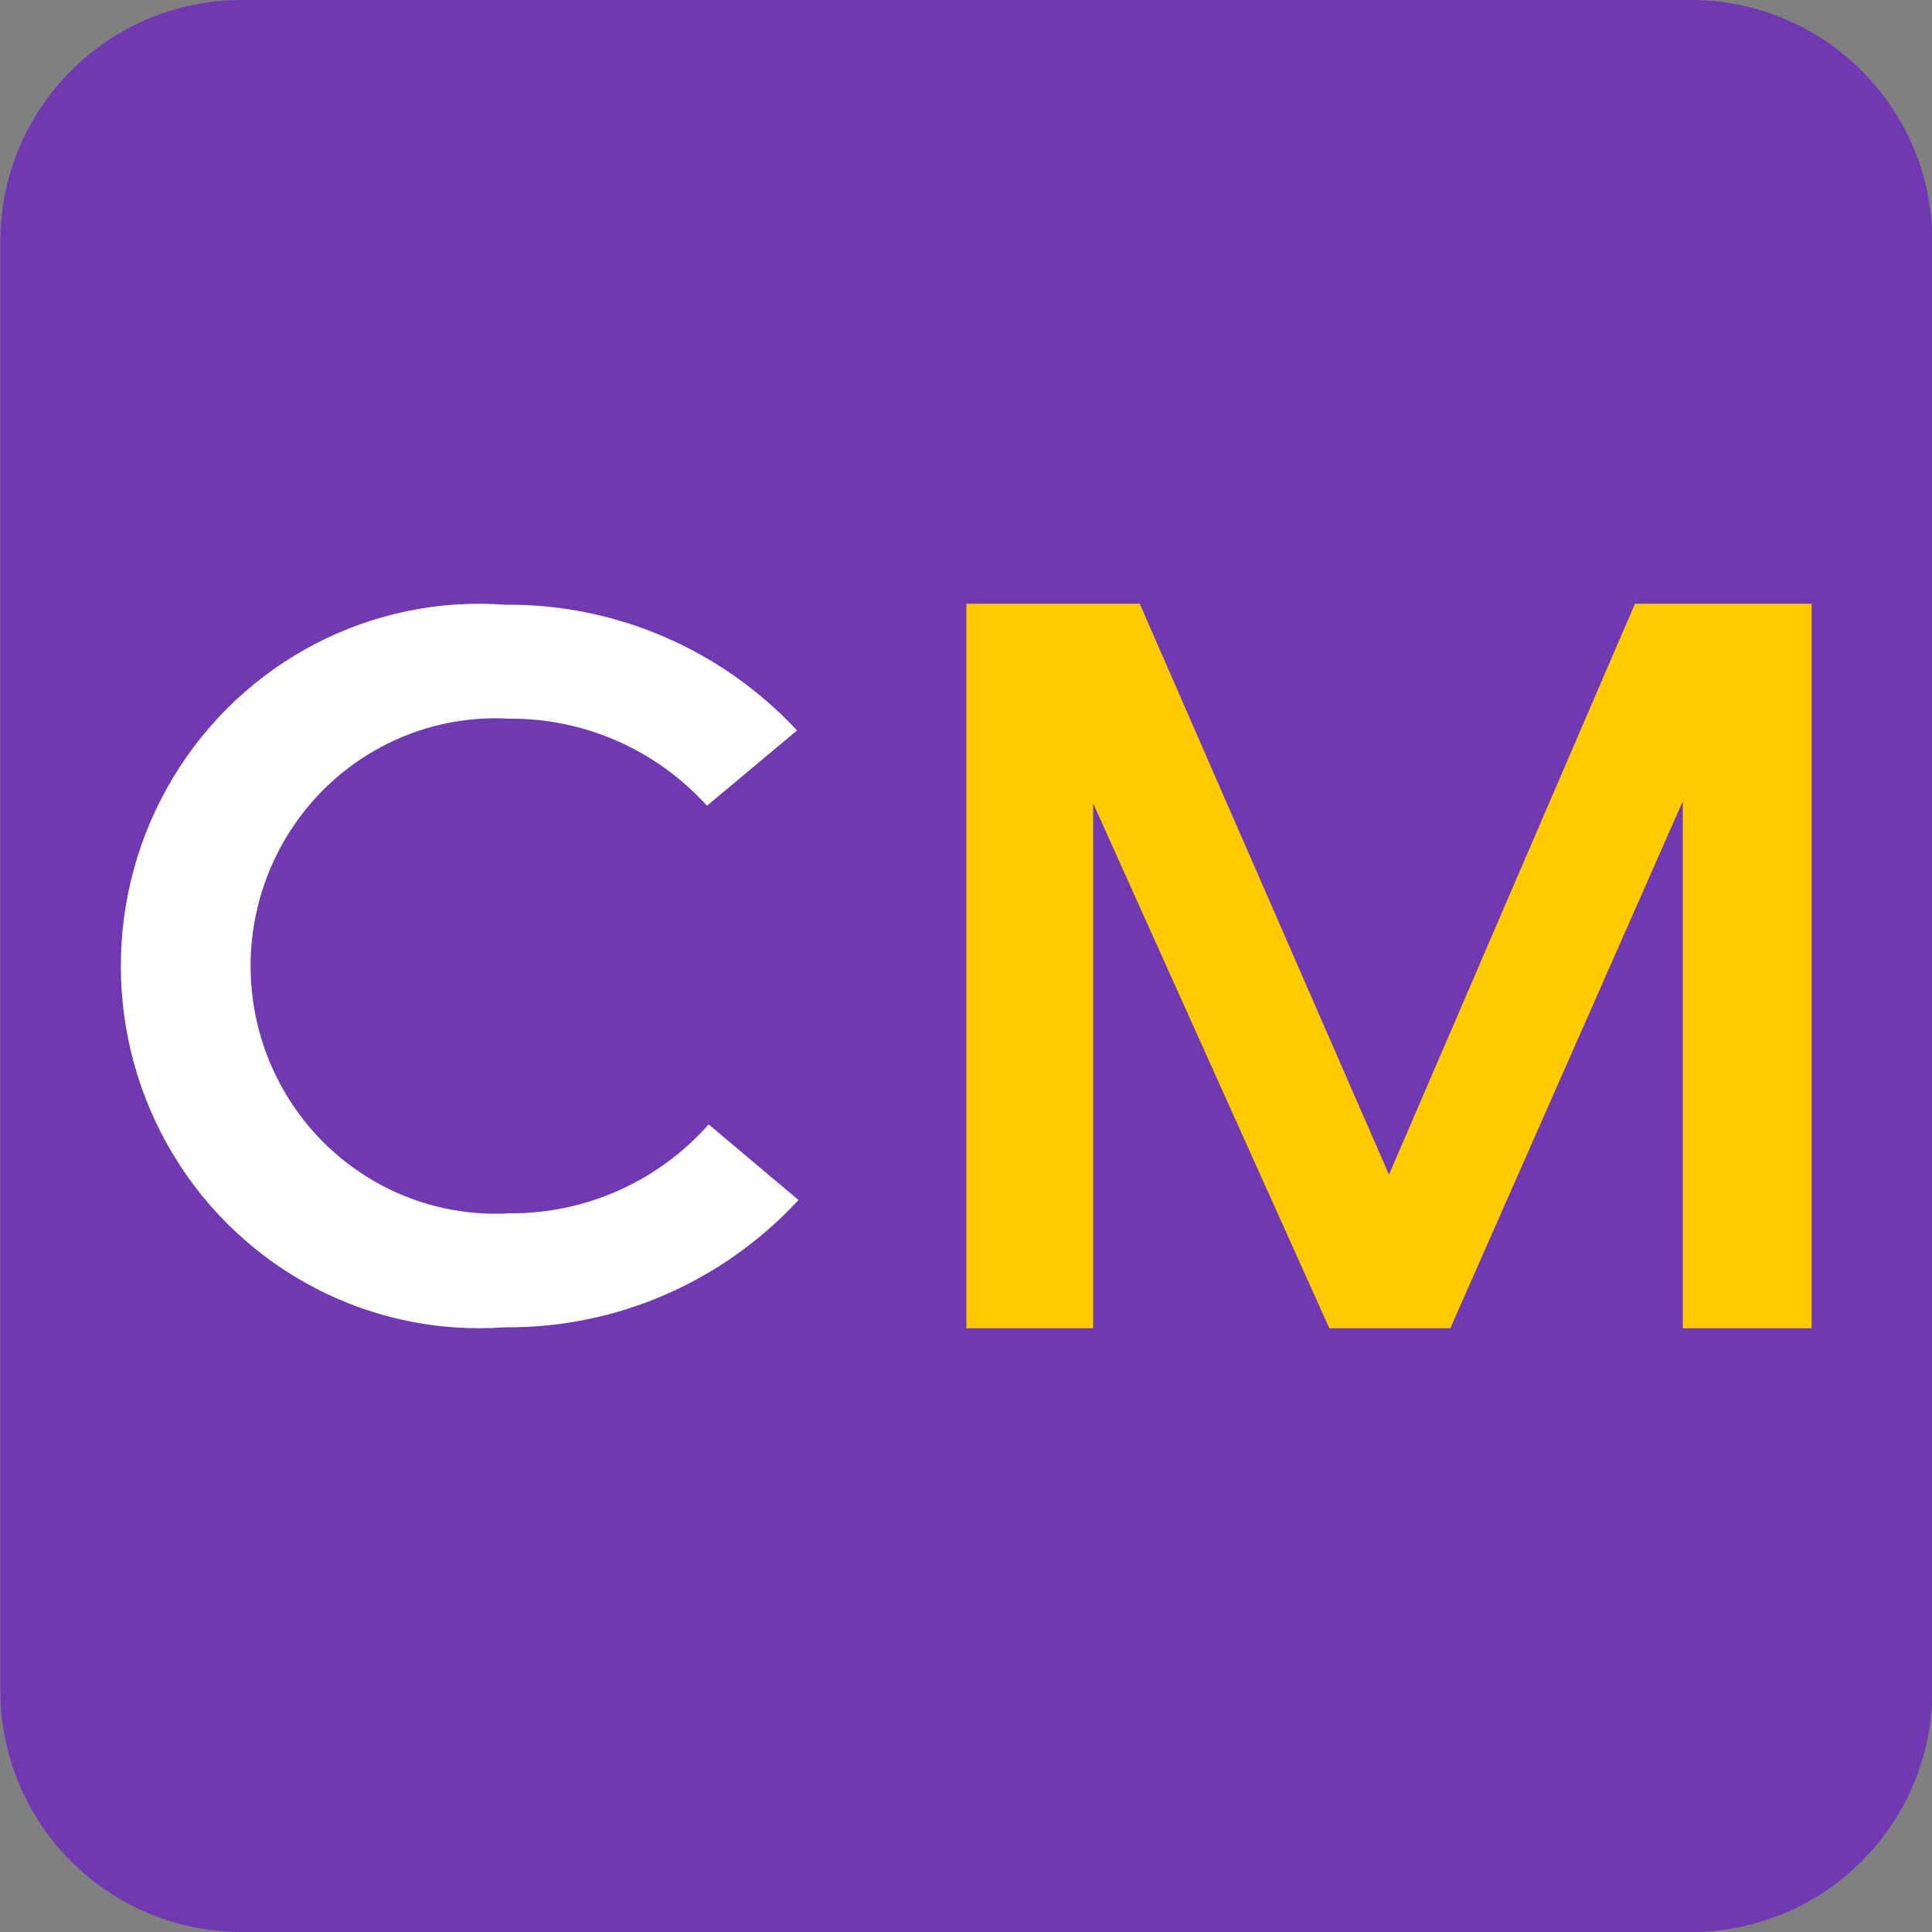
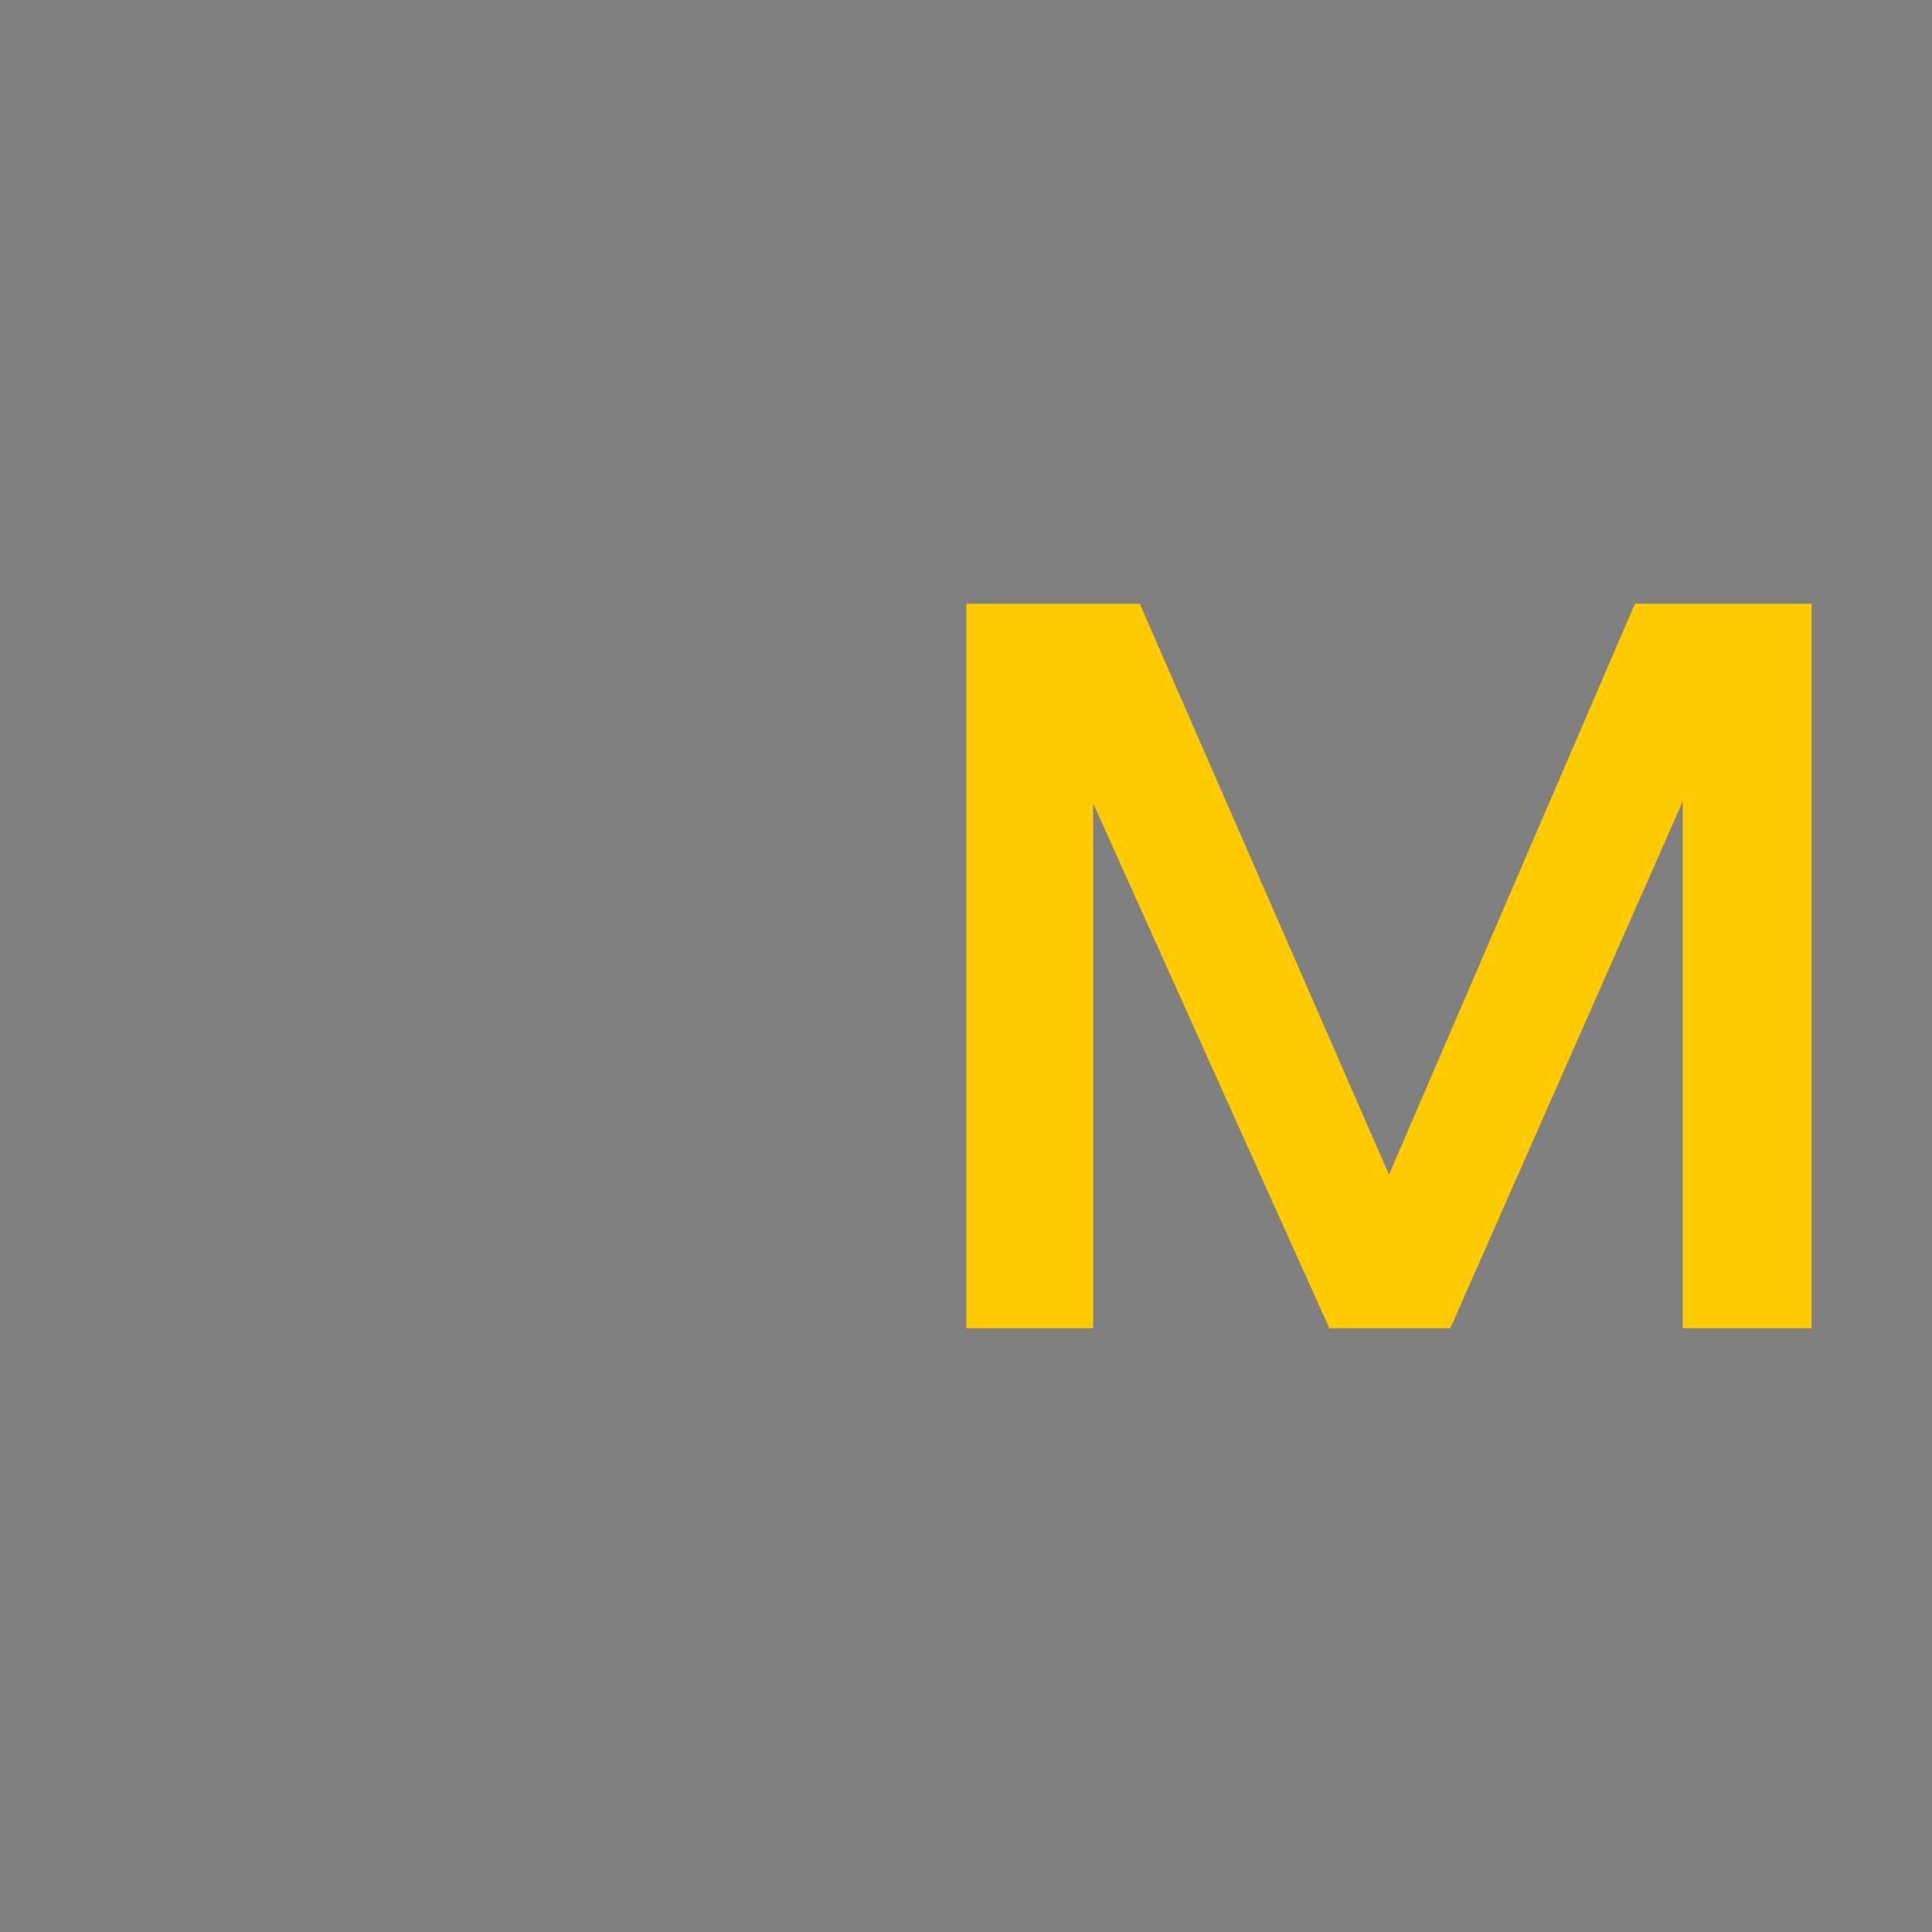
<svg xmlns="http://www.w3.org/2000/svg" width="16px" height="16px" viewBox="0 0 16 16" version="1.1">
  <rect x="0" y="0" width="16" height="16" fill="#808080" stroke="none" />
  <title>Group</title>
  <g id="Favicon" stroke="none" stroke-width="1" fill="none" fill-rule="evenodd">
    <g id="Group" transform="translate(0.003, 0)">
-       <path d="M2,0 L14,0 C15.105,-2.02906125e-16 16,0.895 16,2 L16,14 C16,15.105 15.105,16 14,16 L2,16 C0.895,16 1.11632554e-15,15.105 0,14 L0,2 C-1.3527075e-16,0.895 0.895,2.02906125e-16 2,0 Z" id="Rectangle" fill="#7039B1" />
      <polygon id="Path_280-2" fill="#FFCA00" fill-rule="nonzero" points="13.933 11 13.933 6.636 12.008 11 11.006 11 9.05 6.653 9.05 11 8 11 8 5 9.436 5 11.5 9.728 13.537 5 15 5 15 11" />
-       <path d="M5.866,9.312 C5.446,9.785 4.846,10.053 4.218,10.048 C3.467,10.092 2.753,9.712 2.364,9.06 C1.975,8.408 1.975,7.592 2.364,6.94 C2.753,6.288 3.467,5.908 4.218,5.952 C4.839,5.948 5.433,6.21 5.852,6.673 L6.598,6.049 C5.971,5.377 5.095,5 4.182,5.008 C3.073,4.926 2.012,5.477 1.432,6.437 C0.853,7.397 0.853,8.603 1.432,9.563 C2.012,10.523 3.073,11.074 4.182,10.992 C5.101,11 5.982,10.617 6.61,9.938 L5.866,9.312 Z" id="Path_268" fill="#FFFFFF" fill-rule="nonzero" />
    </g>
  </g>
</svg>